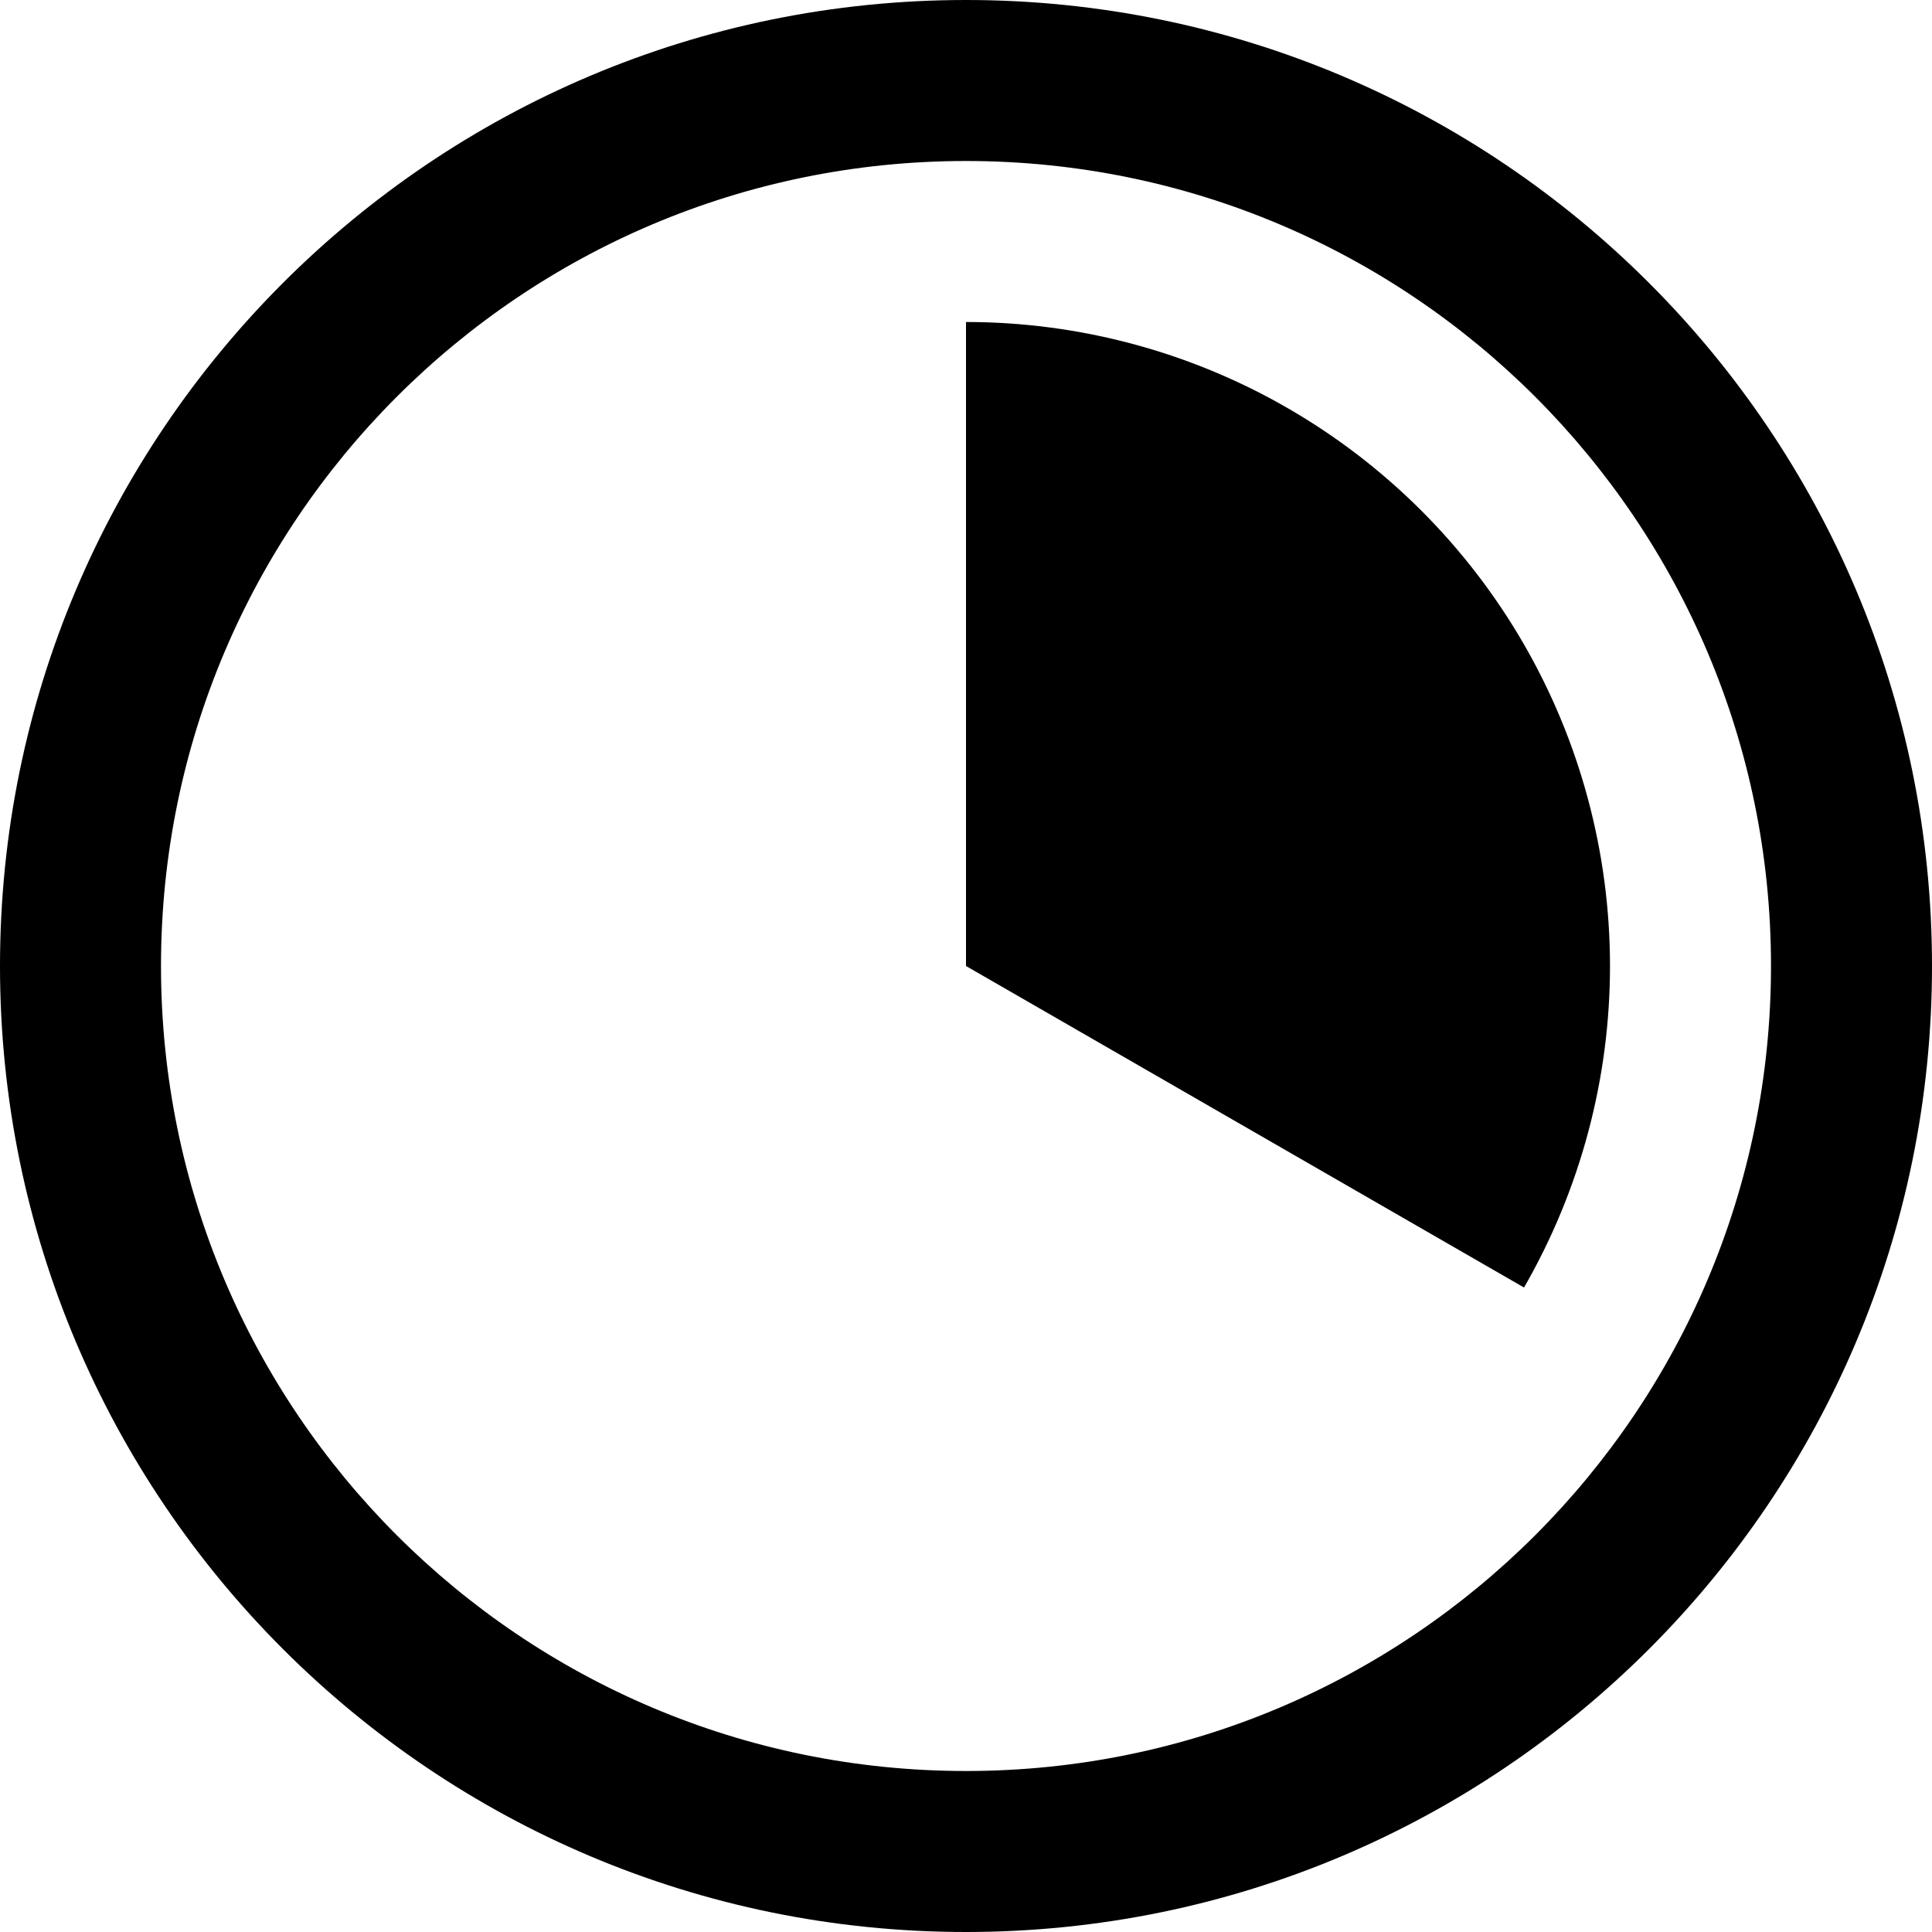
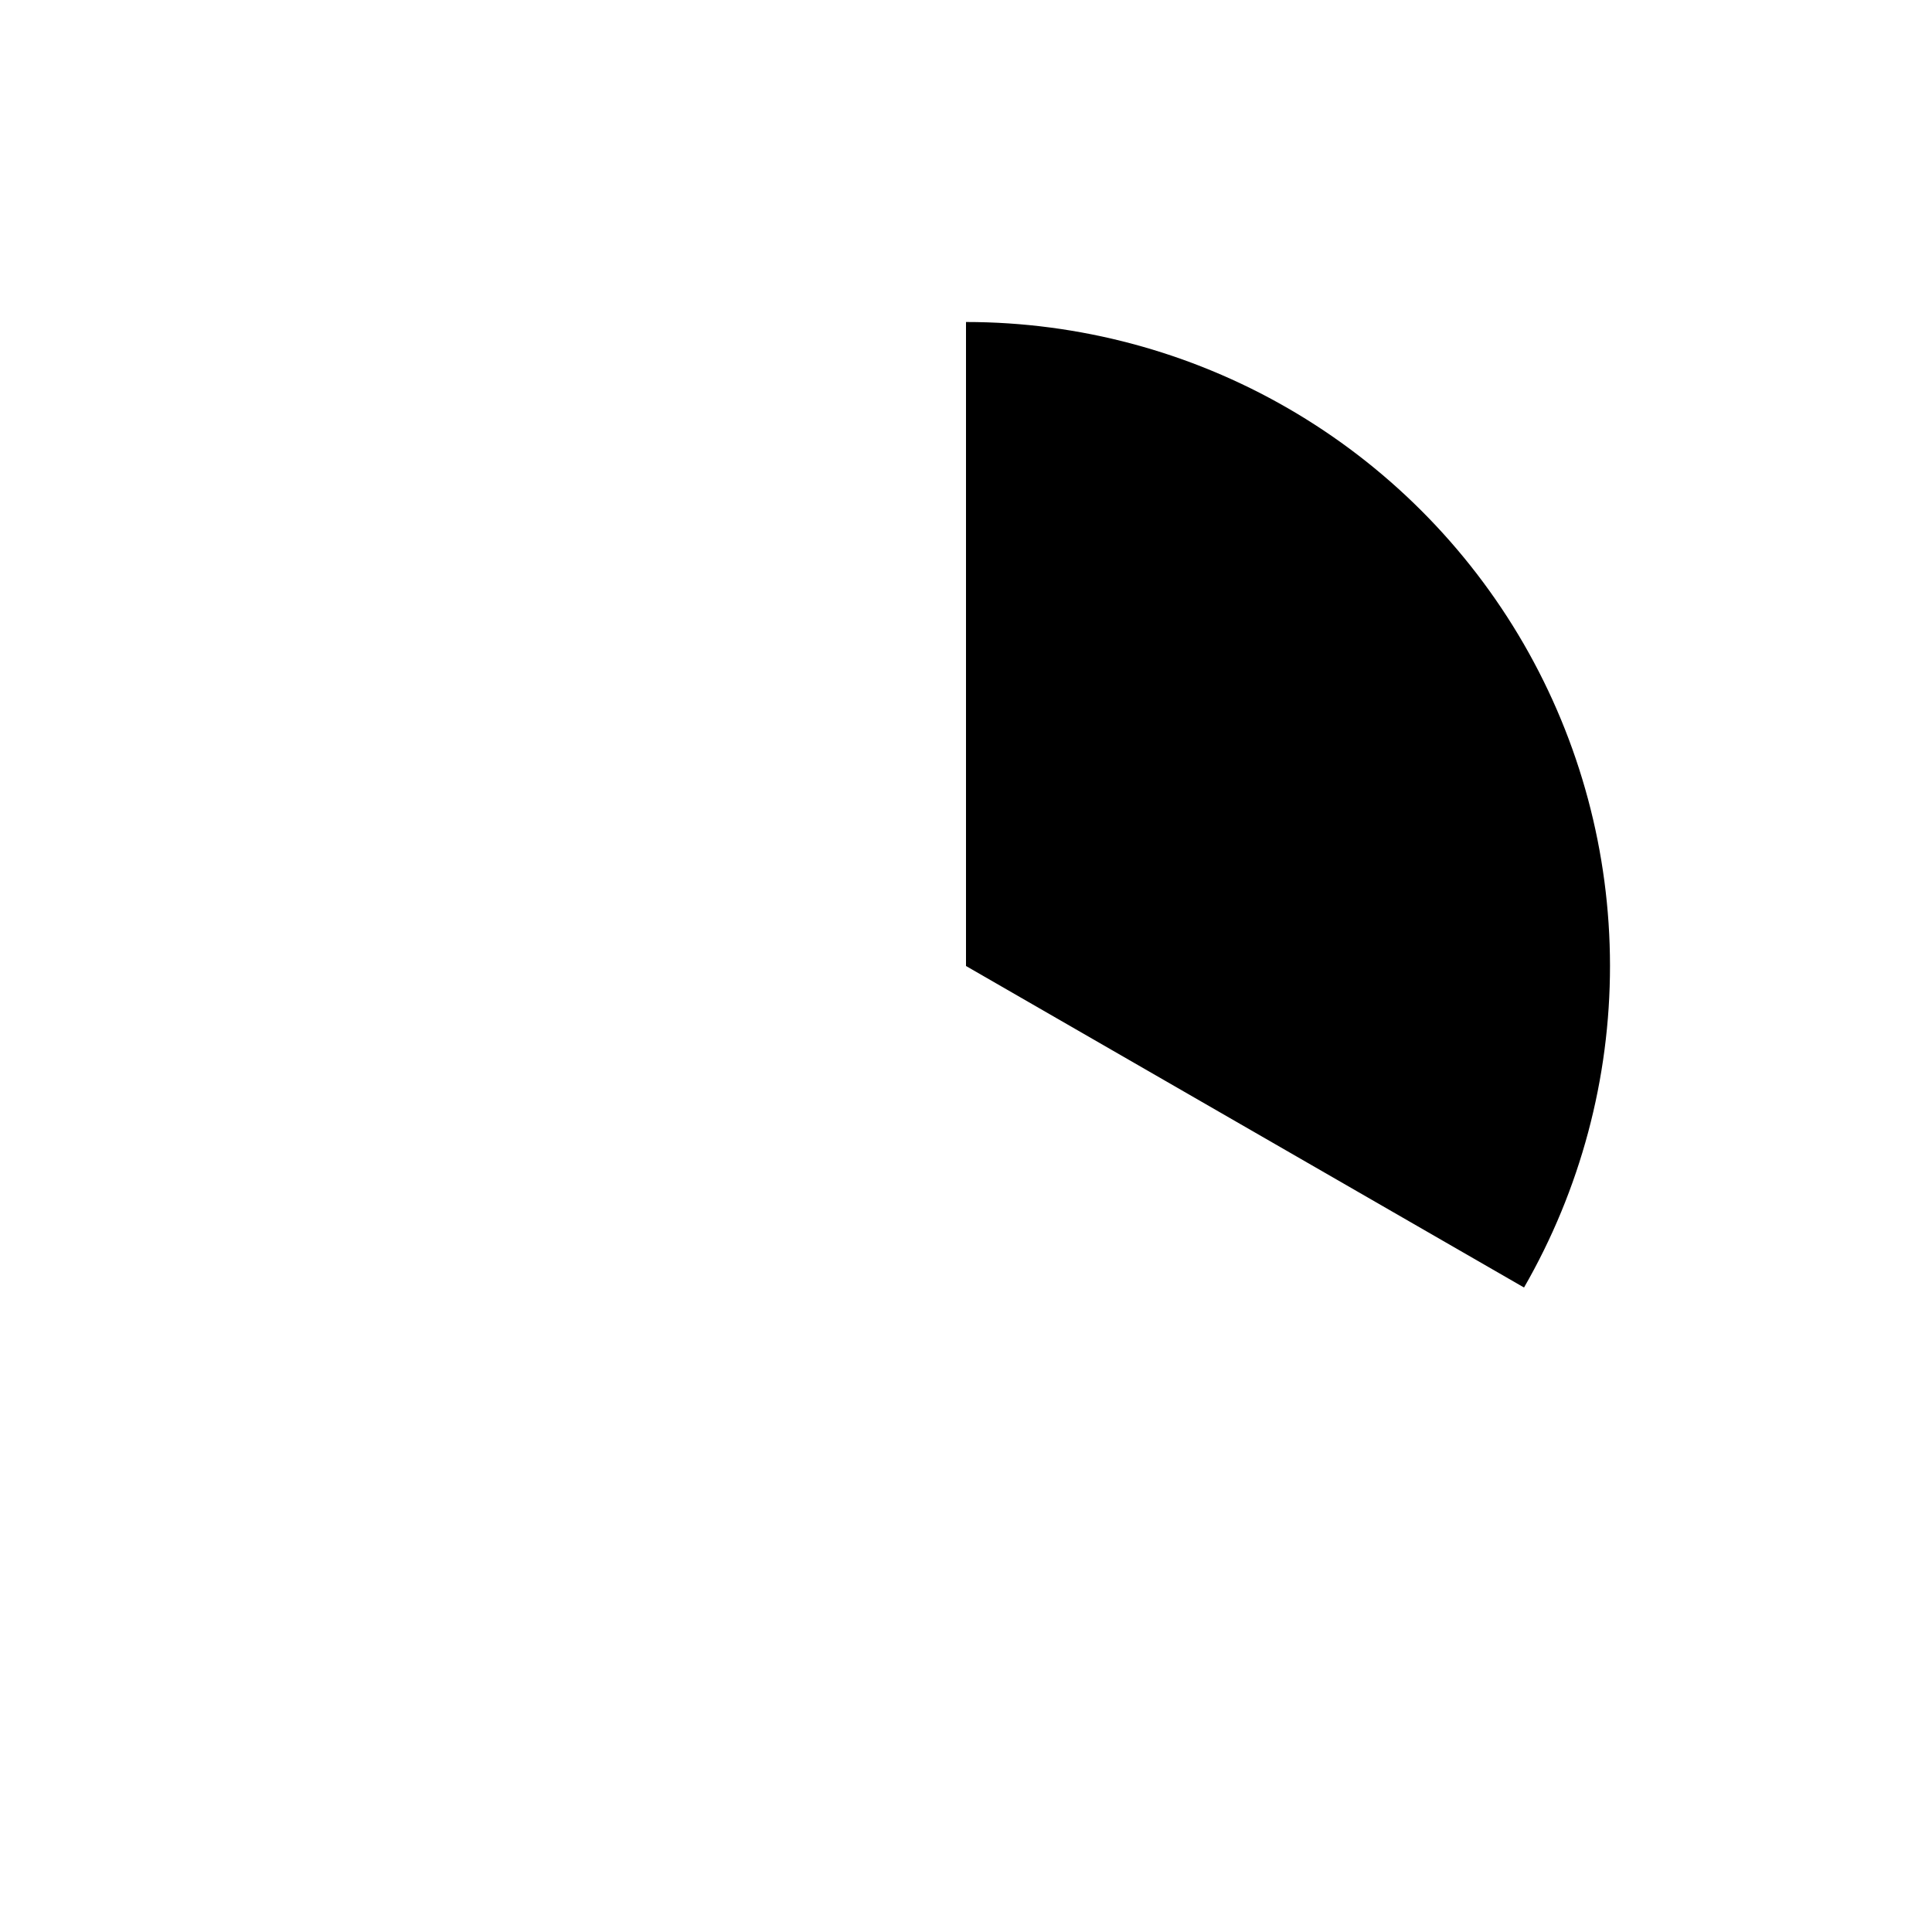
<svg xmlns="http://www.w3.org/2000/svg" width="24" height="24" viewBox="0 0 24 24" fill="none">
-   <path fill-rule="evenodd" clip-rule="evenodd" d="M12 22C17.523 22 22 17.523 22 12C22 6.477 17.523 2 12 2C6.477 2 2 6.477 2 12C2 17.523 6.477 22 12 22ZM12 24C18.627 24 24 18.627 24 12C24 5.373 18.627 0 12 0C5.373 0 0 5.373 0 12C0 18.627 5.373 24 12 24Z" fill="black" />
  <path d="M12 4C13.404 4 14.783 4.369 15.998 5.071C17.214 5.773 18.224 6.782 18.927 7.997C19.629 9.212 19.999 10.591 20 11.995C20.001 13.399 19.632 14.778 18.932 15.994L12 12V4Z" fill="black" />
</svg>